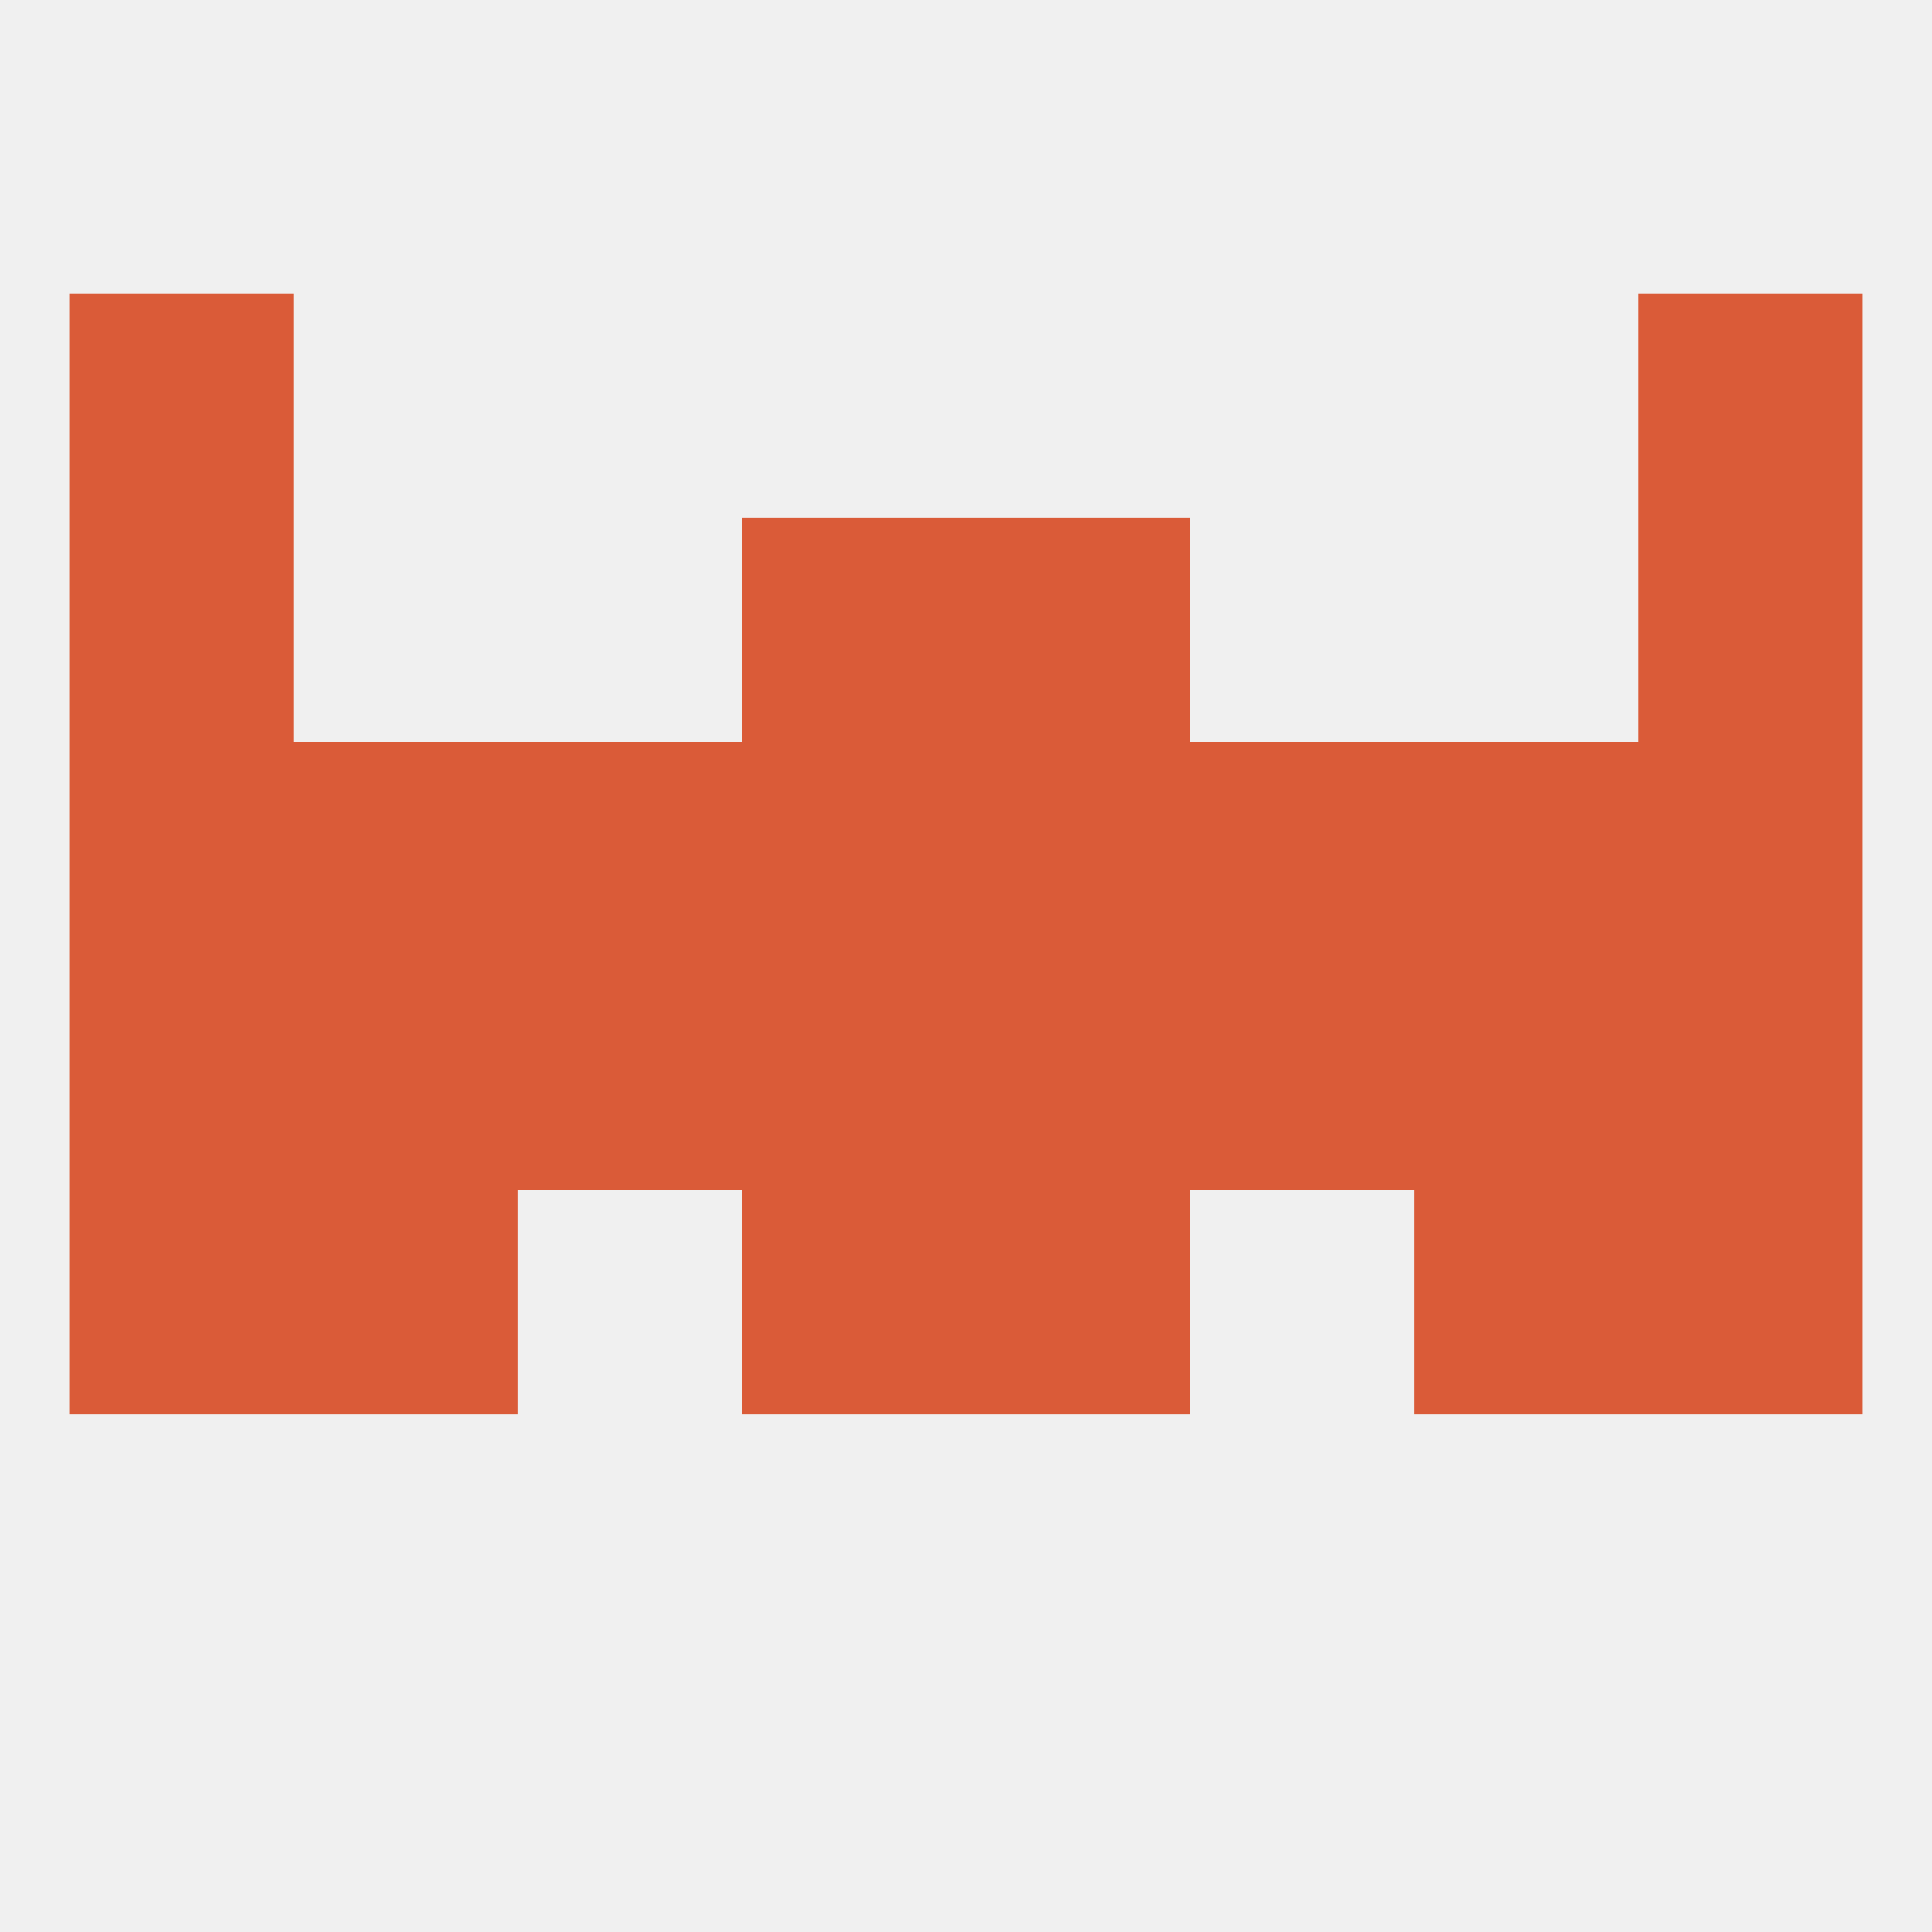
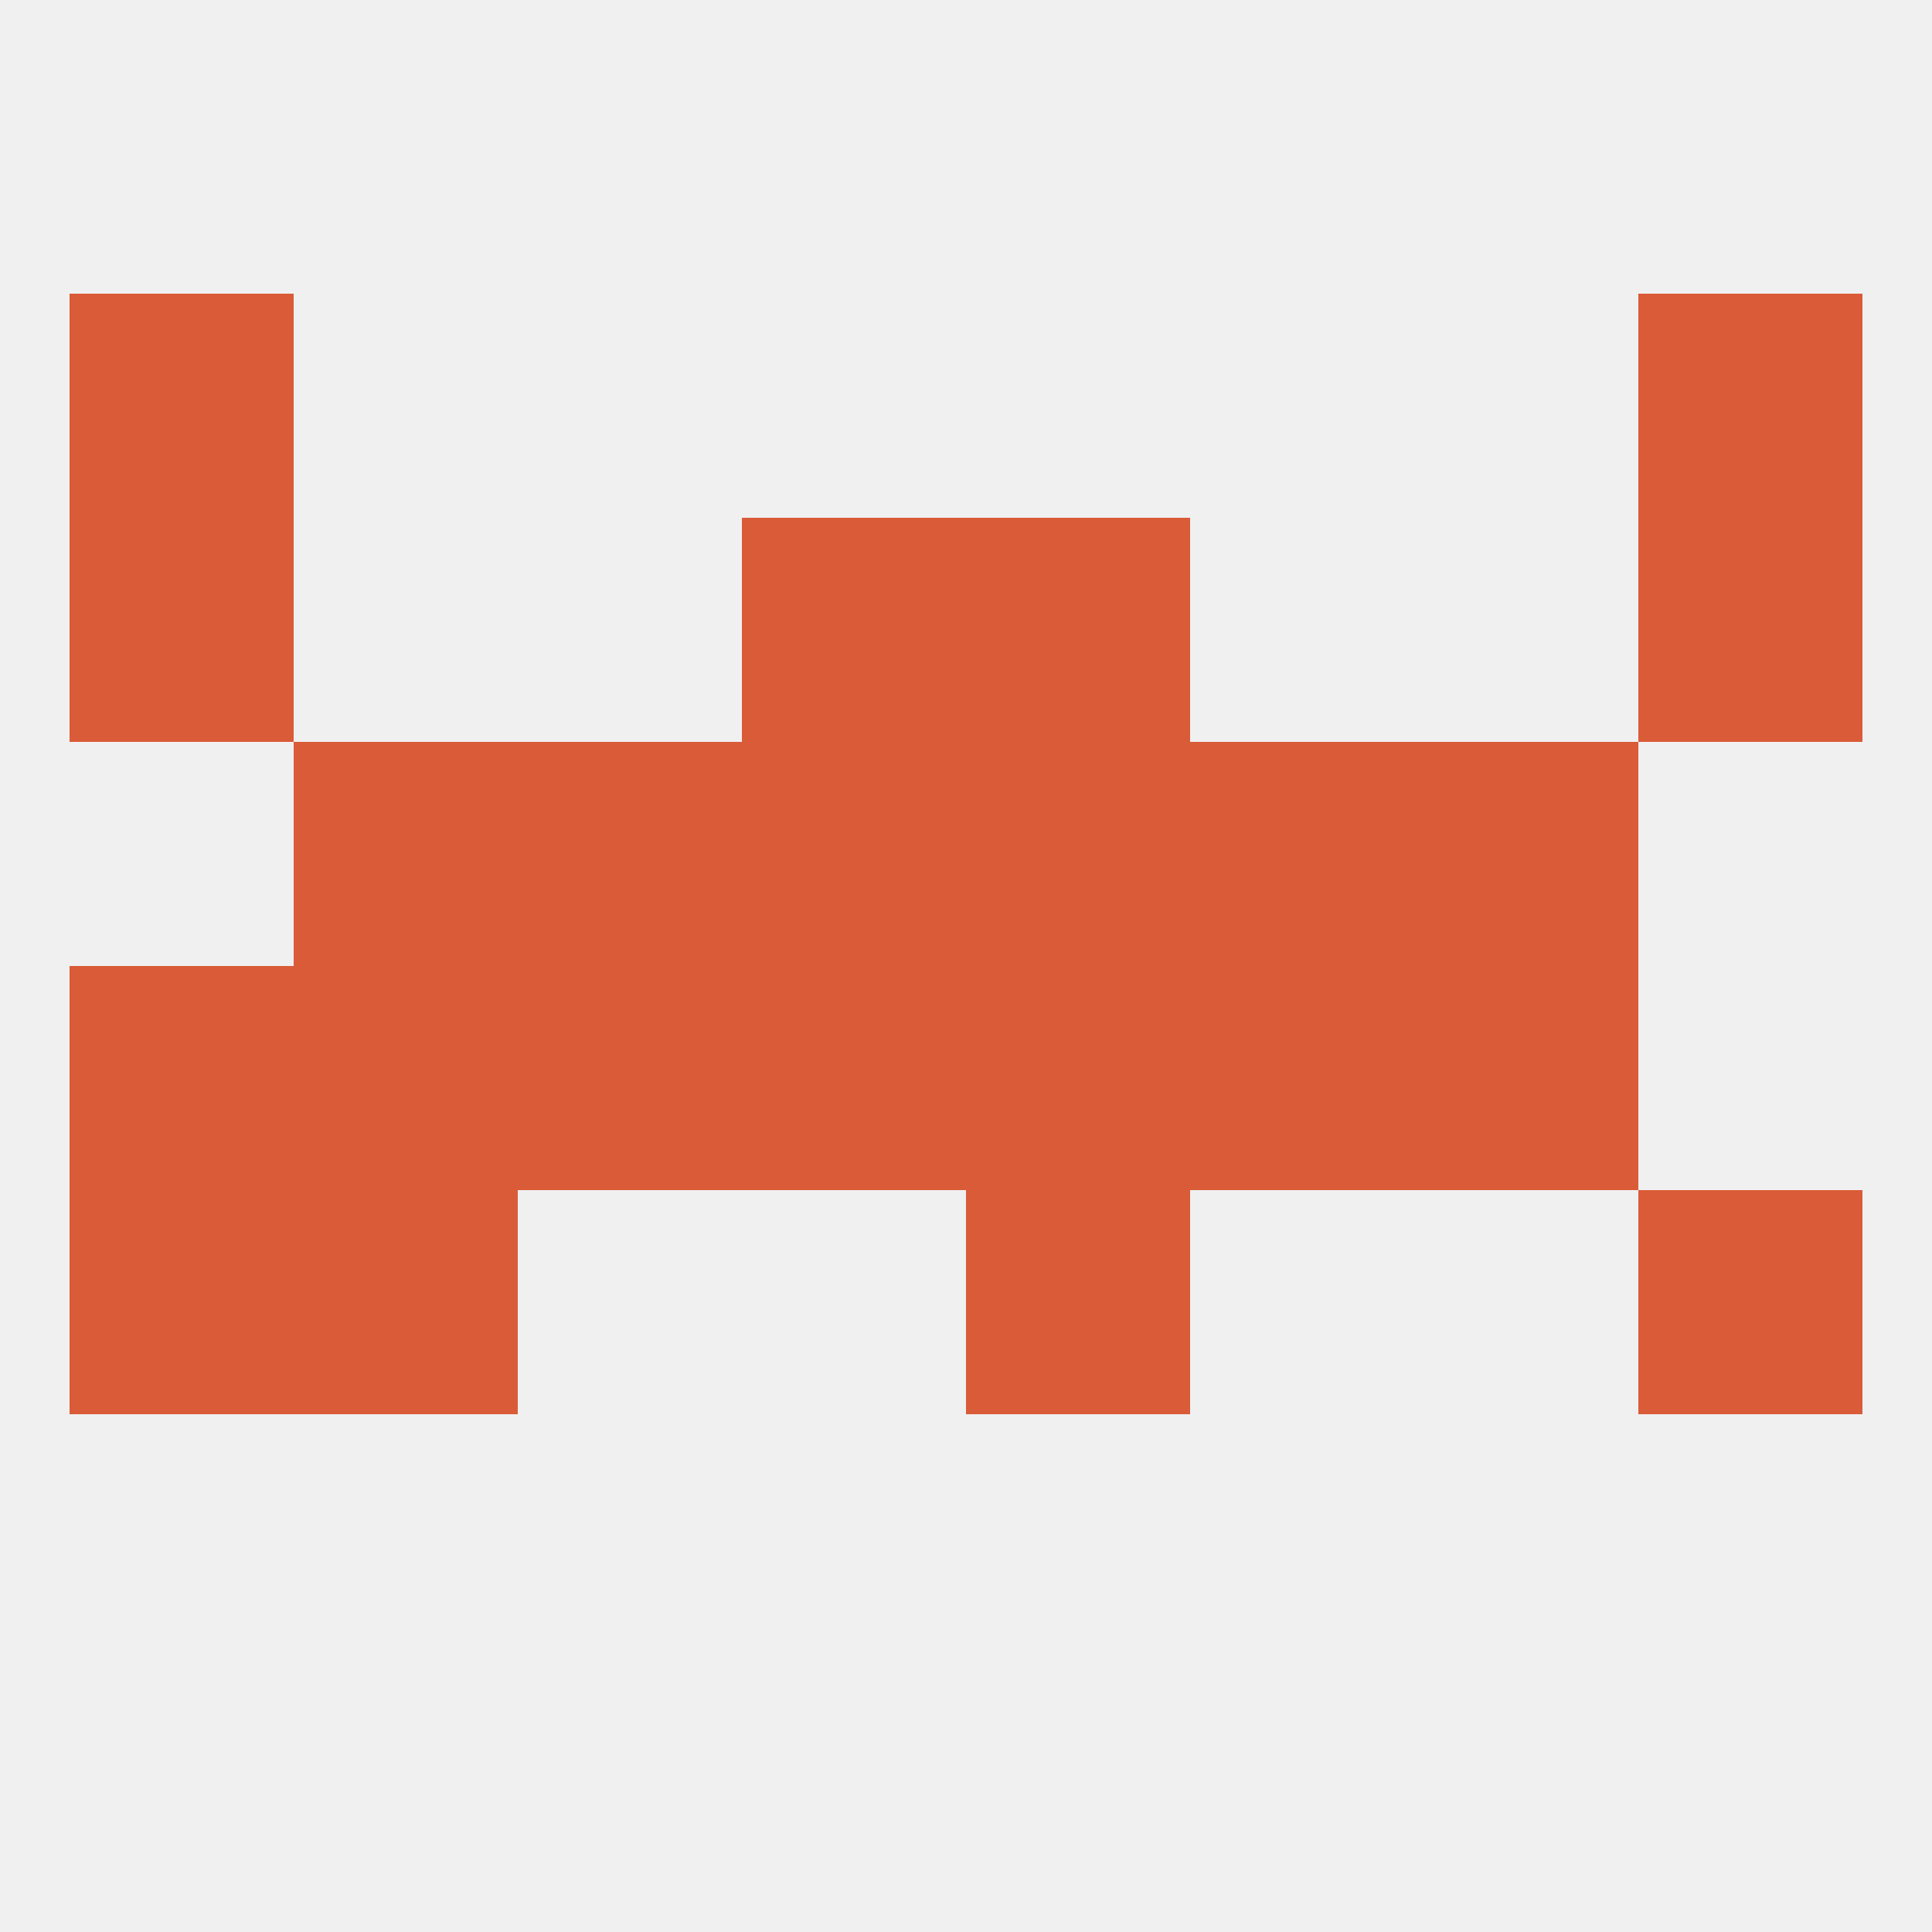
<svg xmlns="http://www.w3.org/2000/svg" version="1.1" baseprofile="full" width="250" height="250" viewBox="0 0 250 250">
  <rect width="100%" height="100%" fill="rgba(240,240,240,255)" />
  <rect x="212" y="67" width="29" height="29" fill="rgba(218,91,56,255)" />
  <rect x="96" y="67" width="29" height="29" fill="rgba(218,91,56,255)" />
  <rect x="125" y="67" width="29" height="29" fill="rgba(218,91,56,255)" />
  <rect x="9" y="67" width="29" height="29" fill="rgba(218,91,56,255)" />
  <rect x="9" y="38" width="29" height="29" fill="rgba(218,91,56,255)" />
  <rect x="212" y="38" width="29" height="29" fill="rgba(218,91,56,255)" />
  <rect x="67" y="125" width="29" height="29" fill="rgba(218,91,56,255)" />
  <rect x="154" y="125" width="29" height="29" fill="rgba(218,91,56,255)" />
  <rect x="125" y="125" width="29" height="29" fill="rgba(218,91,56,255)" />
  <rect x="9" y="125" width="29" height="29" fill="rgba(218,91,56,255)" />
-   <rect x="212" y="125" width="29" height="29" fill="rgba(218,91,56,255)" />
  <rect x="96" y="125" width="29" height="29" fill="rgba(218,91,56,255)" />
  <rect x="38" y="125" width="29" height="29" fill="rgba(218,91,56,255)" />
  <rect x="183" y="125" width="29" height="29" fill="rgba(218,91,56,255)" />
  <rect x="154" y="96" width="29" height="29" fill="rgba(218,91,56,255)" />
  <rect x="96" y="96" width="29" height="29" fill="rgba(218,91,56,255)" />
  <rect x="125" y="96" width="29" height="29" fill="rgba(218,91,56,255)" />
  <rect x="38" y="96" width="29" height="29" fill="rgba(218,91,56,255)" />
  <rect x="183" y="96" width="29" height="29" fill="rgba(218,91,56,255)" />
-   <rect x="9" y="96" width="29" height="29" fill="rgba(218,91,56,255)" />
-   <rect x="212" y="96" width="29" height="29" fill="rgba(218,91,56,255)" />
  <rect x="67" y="96" width="29" height="29" fill="rgba(218,91,56,255)" />
-   <rect x="183" y="154" width="29" height="29" fill="rgba(218,91,56,255)" />
  <rect x="9" y="154" width="29" height="29" fill="rgba(218,91,56,255)" />
  <rect x="212" y="154" width="29" height="29" fill="rgba(218,91,56,255)" />
-   <rect x="96" y="154" width="29" height="29" fill="rgba(218,91,56,255)" />
  <rect x="125" y="154" width="29" height="29" fill="rgba(218,91,56,255)" />
  <rect x="38" y="154" width="29" height="29" fill="rgba(218,91,56,255)" />
</svg>